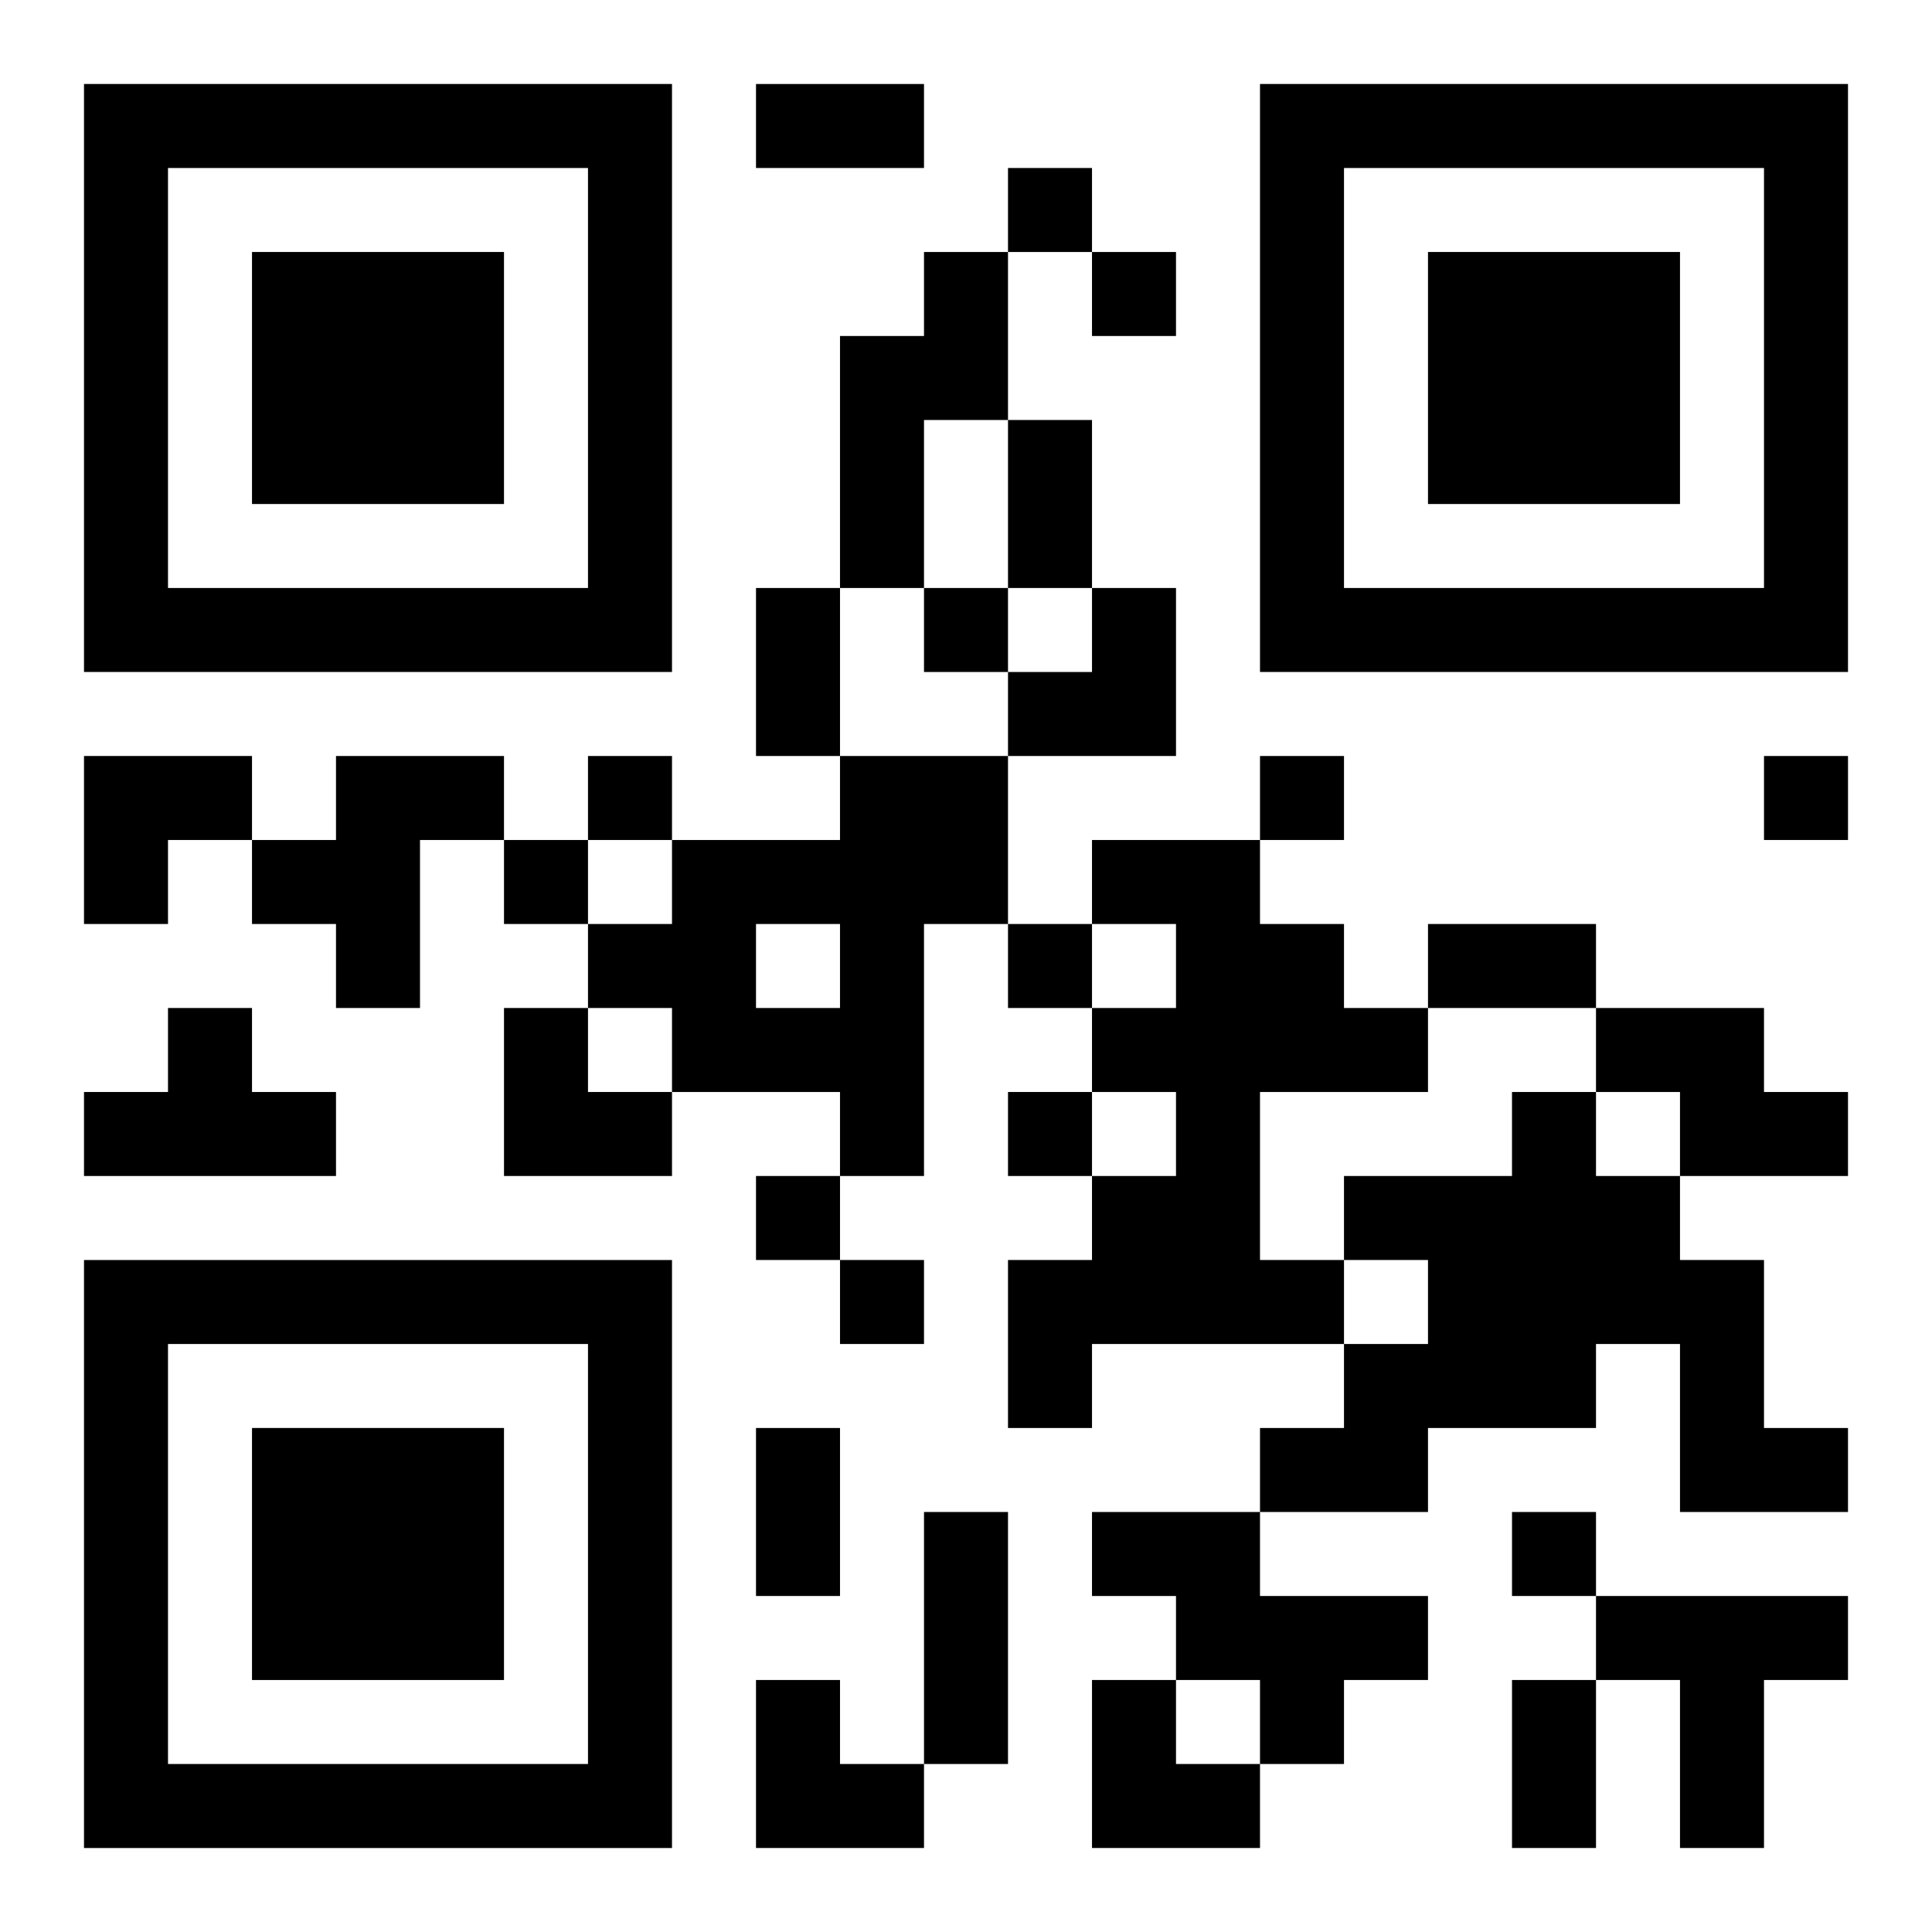
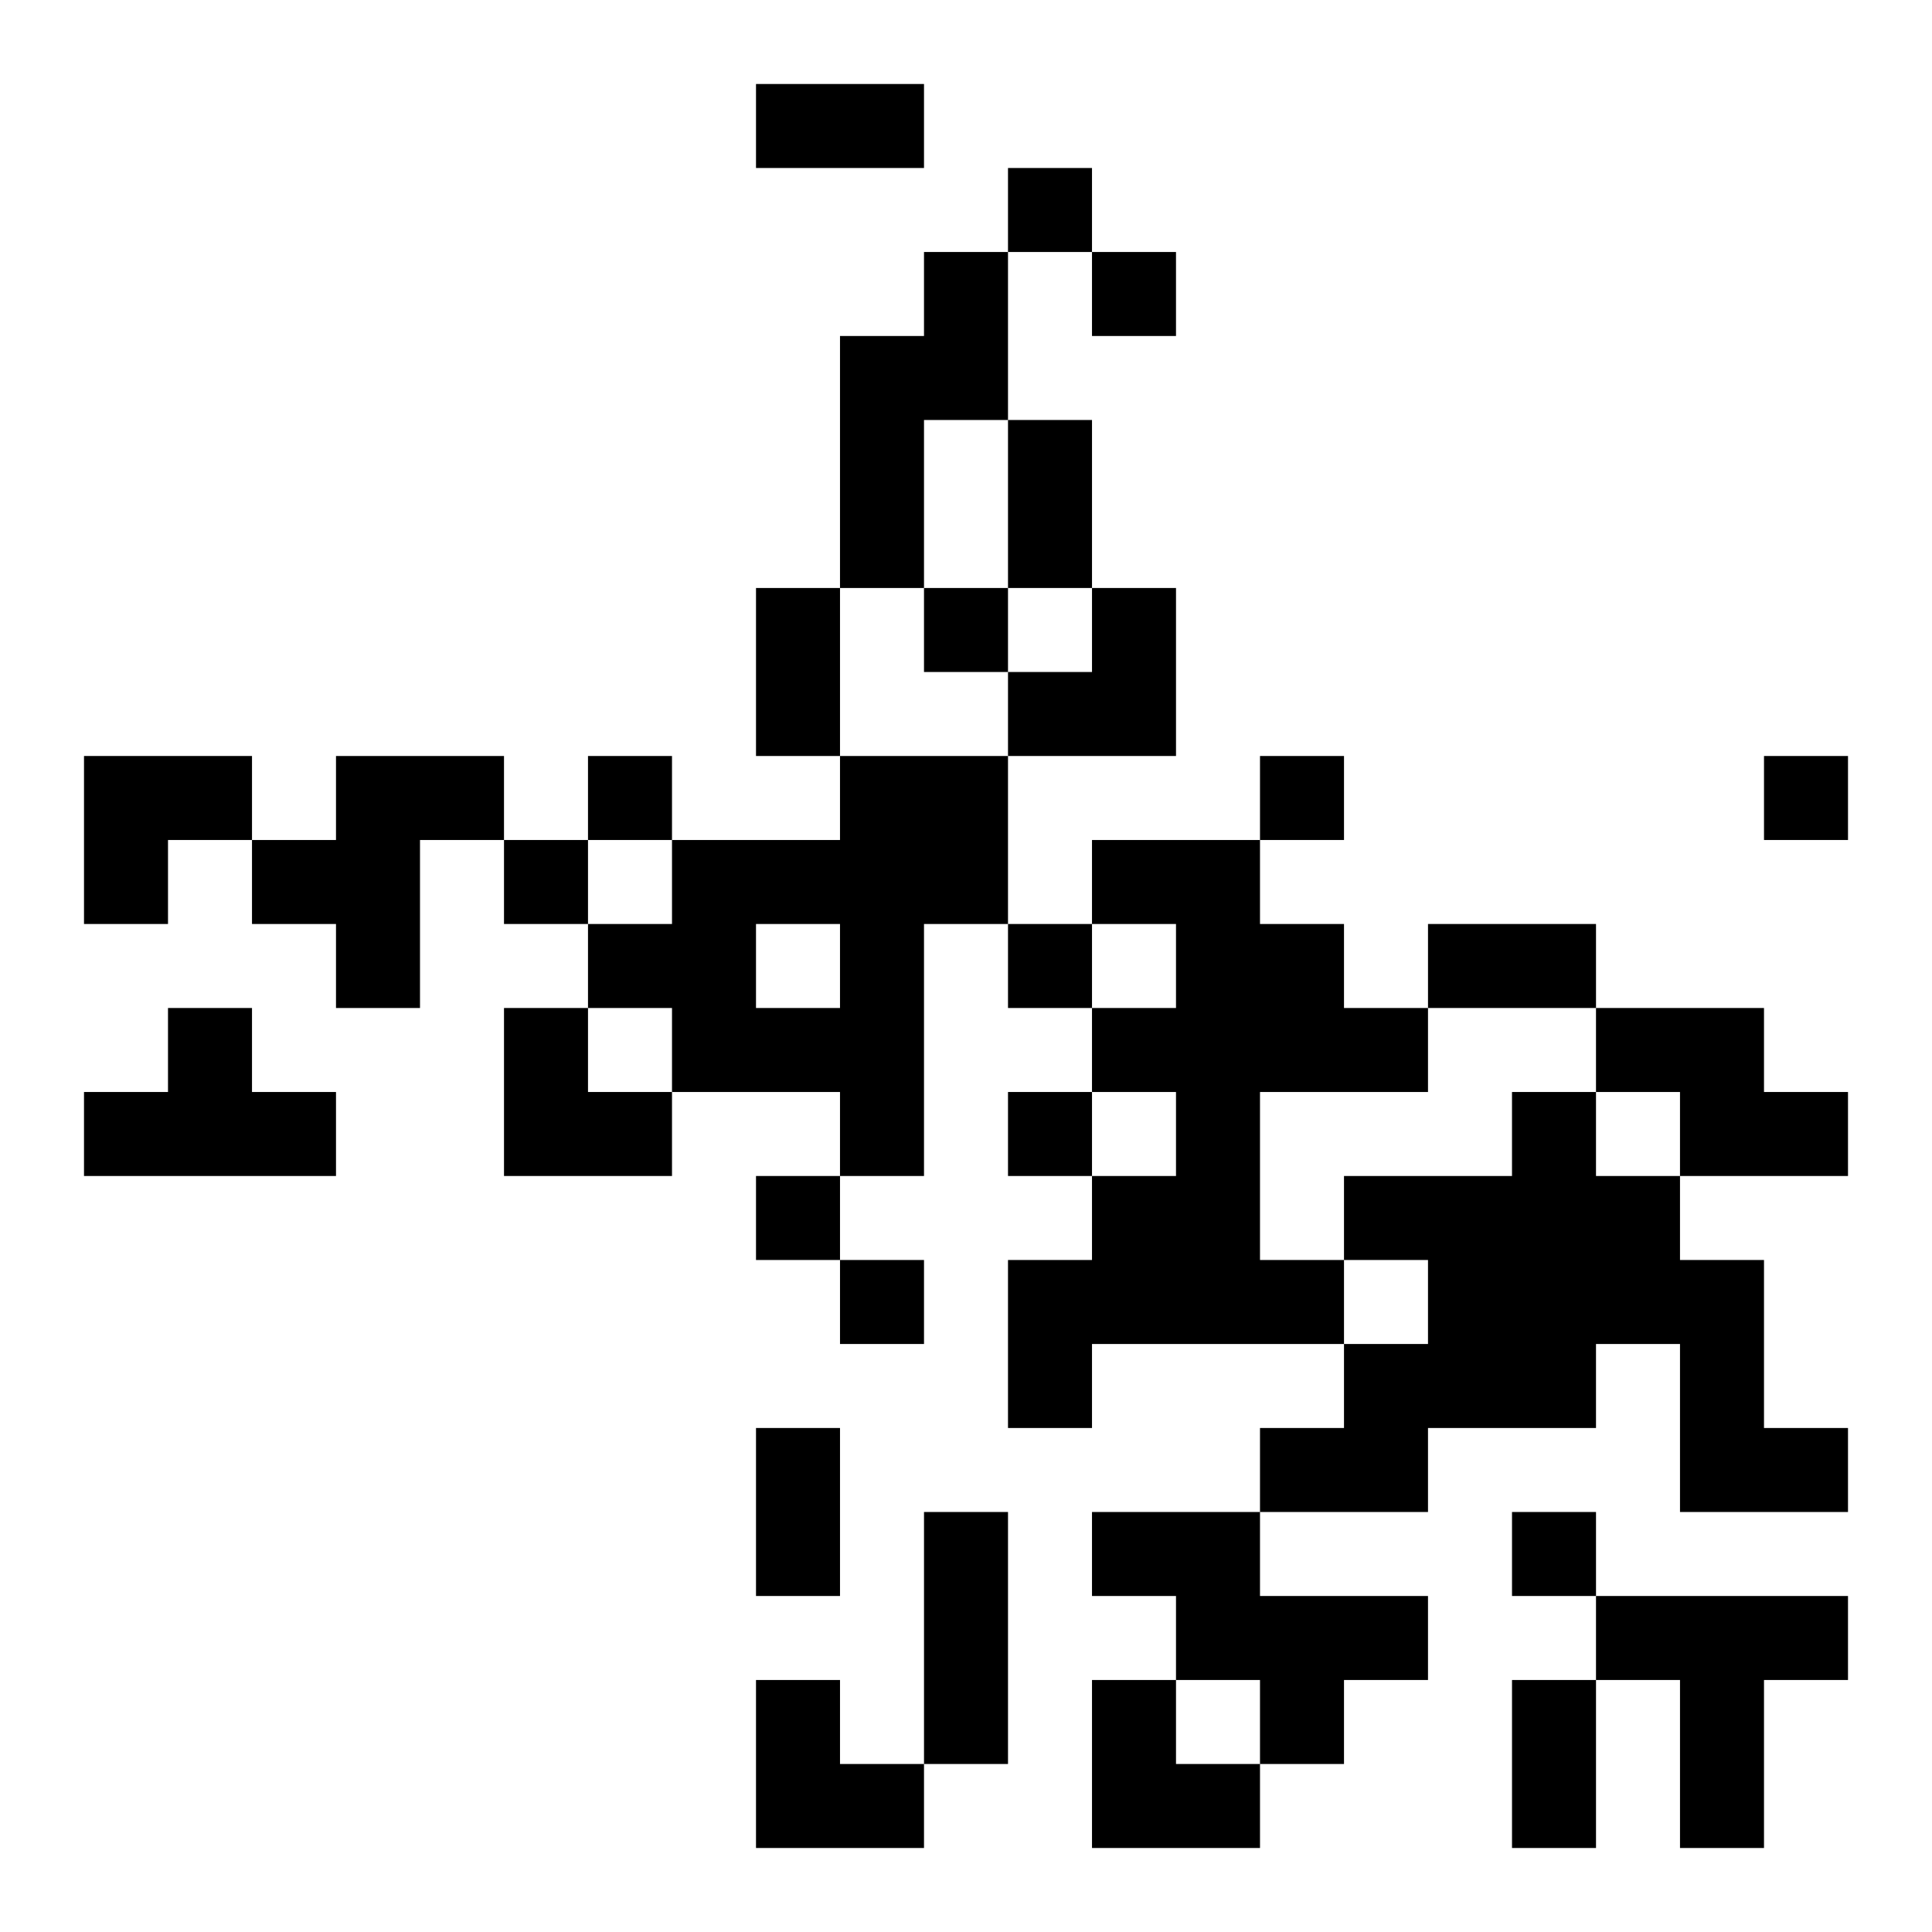
<svg xmlns="http://www.w3.org/2000/svg" xmlns:xlink="http://www.w3.org/1999/xlink" width="250" height="250" baseProfile="full" version="1.1" viewBox="-1 -1 23 23">
  <symbol id="a">
-     <path d="m0 7v7h7v-7h-7zm1 1h5v5h-5v-5zm1 1v3h3v-3h-3z" />
-   </symbol>
+     </symbol>
  <use y="-7" xlink:href="#a" />
  <use y="7" xlink:href="#a" />
  <use x="14" y="-7" xlink:href="#a" />
  <path d="m10 2h1v2h-1v2h-1v-3h1v-1m-7 6h2v1h-1v2h-1v-1h-1v-1h1v-1m6 0h2v2h-1v3h-1v-1h-2v-1h-1v-1h1v-1h2v-1m-1 2v1h1v-1h-1m4-1h2v1h1v1h1v1h-2v2h1v1h-3v1h-1v-2h1v-1h1v-1h-1v-1h1v-1h-1v-1m-11 2h1v1h1v1h-3v-1h1v-1m17 0h2v1h1v1h-2v-1h-1v-1m-1 1h1v1h1v1h1v2h1v1h-2v-2h-1v1h-2v1h-2v-1h1v-1h1v-1h-1v-1h2v-1m-5 5h2v1h2v1h-1v1h-1v-1h-1v-1h-1v-1m6 1h3v1h-1v2h-1v-2h-1v-1m-7-17v1h1v-1h-1m1 1v1h1v-1h-1m-2 4v1h1v-1h-1m-4 2v1h1v-1h-1m8 0v1h1v-1h-1m6 0v1h1v-1h-1m-15 1v1h1v-1h-1m6 1v1h1v-1h-1m0 2v1h1v-1h-1m-3 1v1h1v-1h-1m1 1v1h1v-1h-1m8 3v1h1v-1h-1m-9-17h2v1h-2v-1m3 4h1v2h-1v-2m-3 2h1v2h-1v-2m8 4h2v1h-2v-1m-8 6h1v2h-1v-2m2 1h1v3h-1v-3m7 2h1v2h-1v-2m-6-13m1 0h1v2h-2v-1h1zm-12 2h2v1h-1v1h-1zm5 3h1v1h1v1h-2zm3 8h1v1h1v1h-2zm4 0h1v1h1v1h-2z" />
</svg>